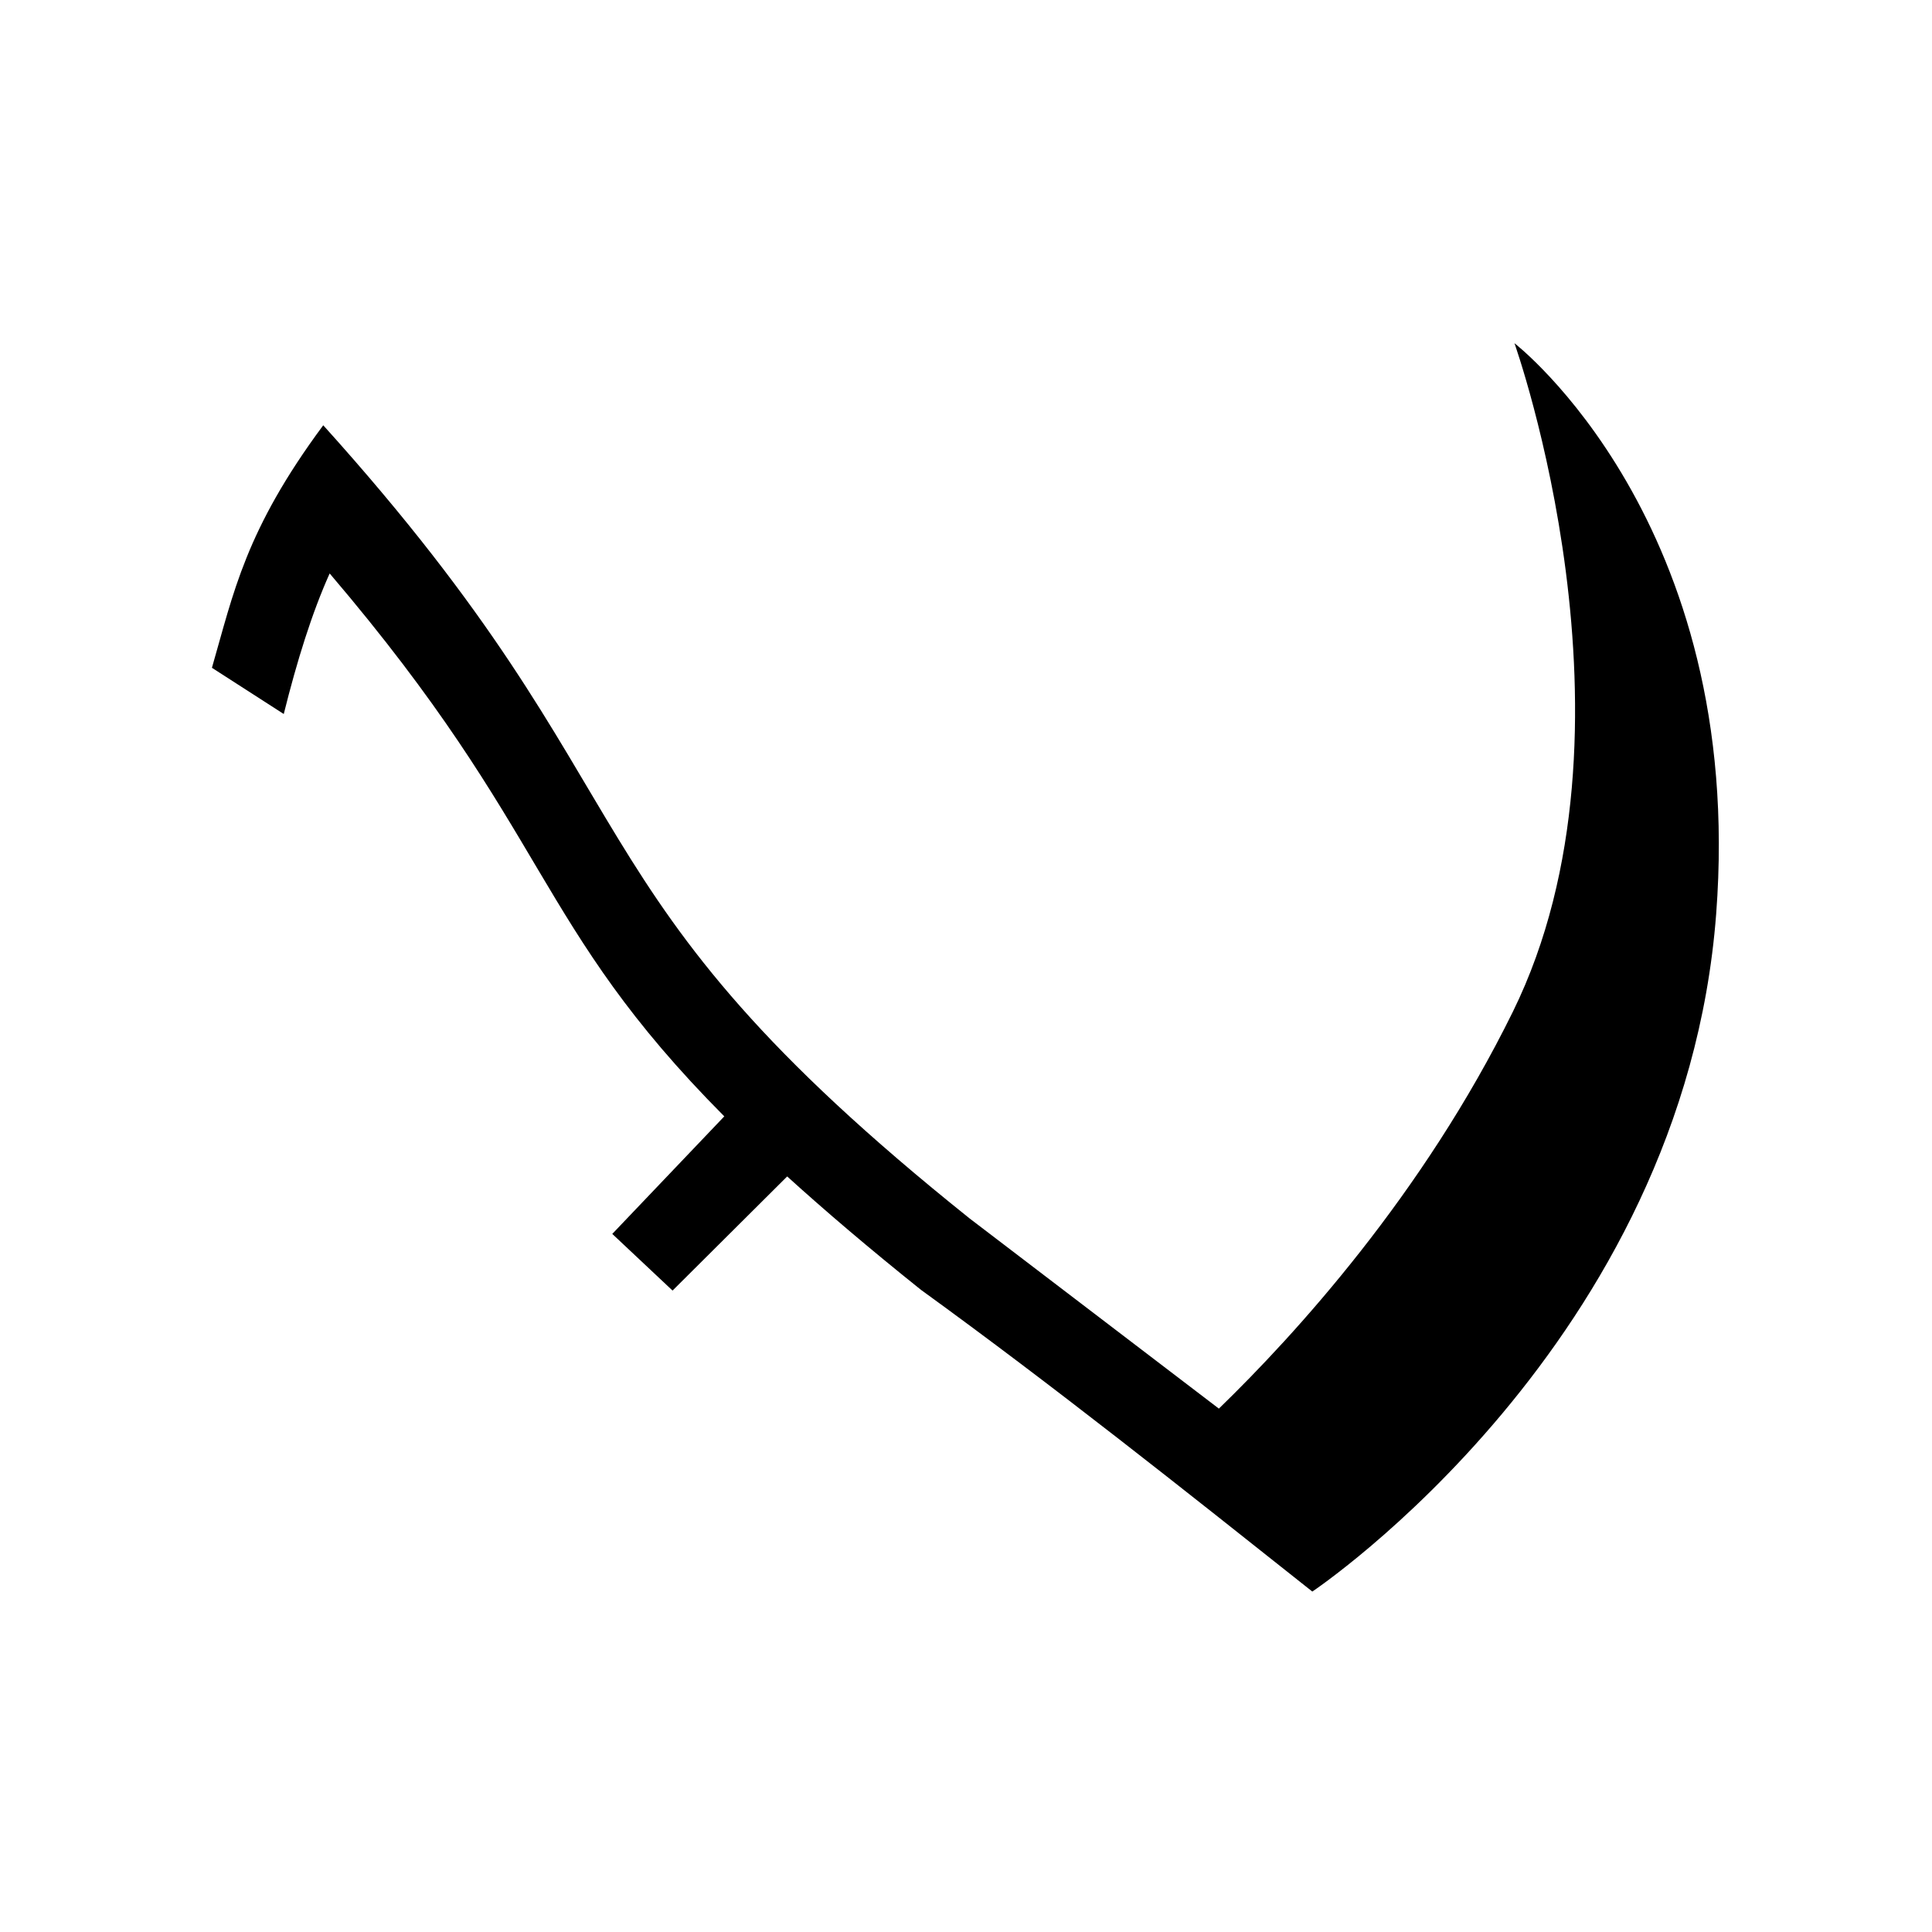
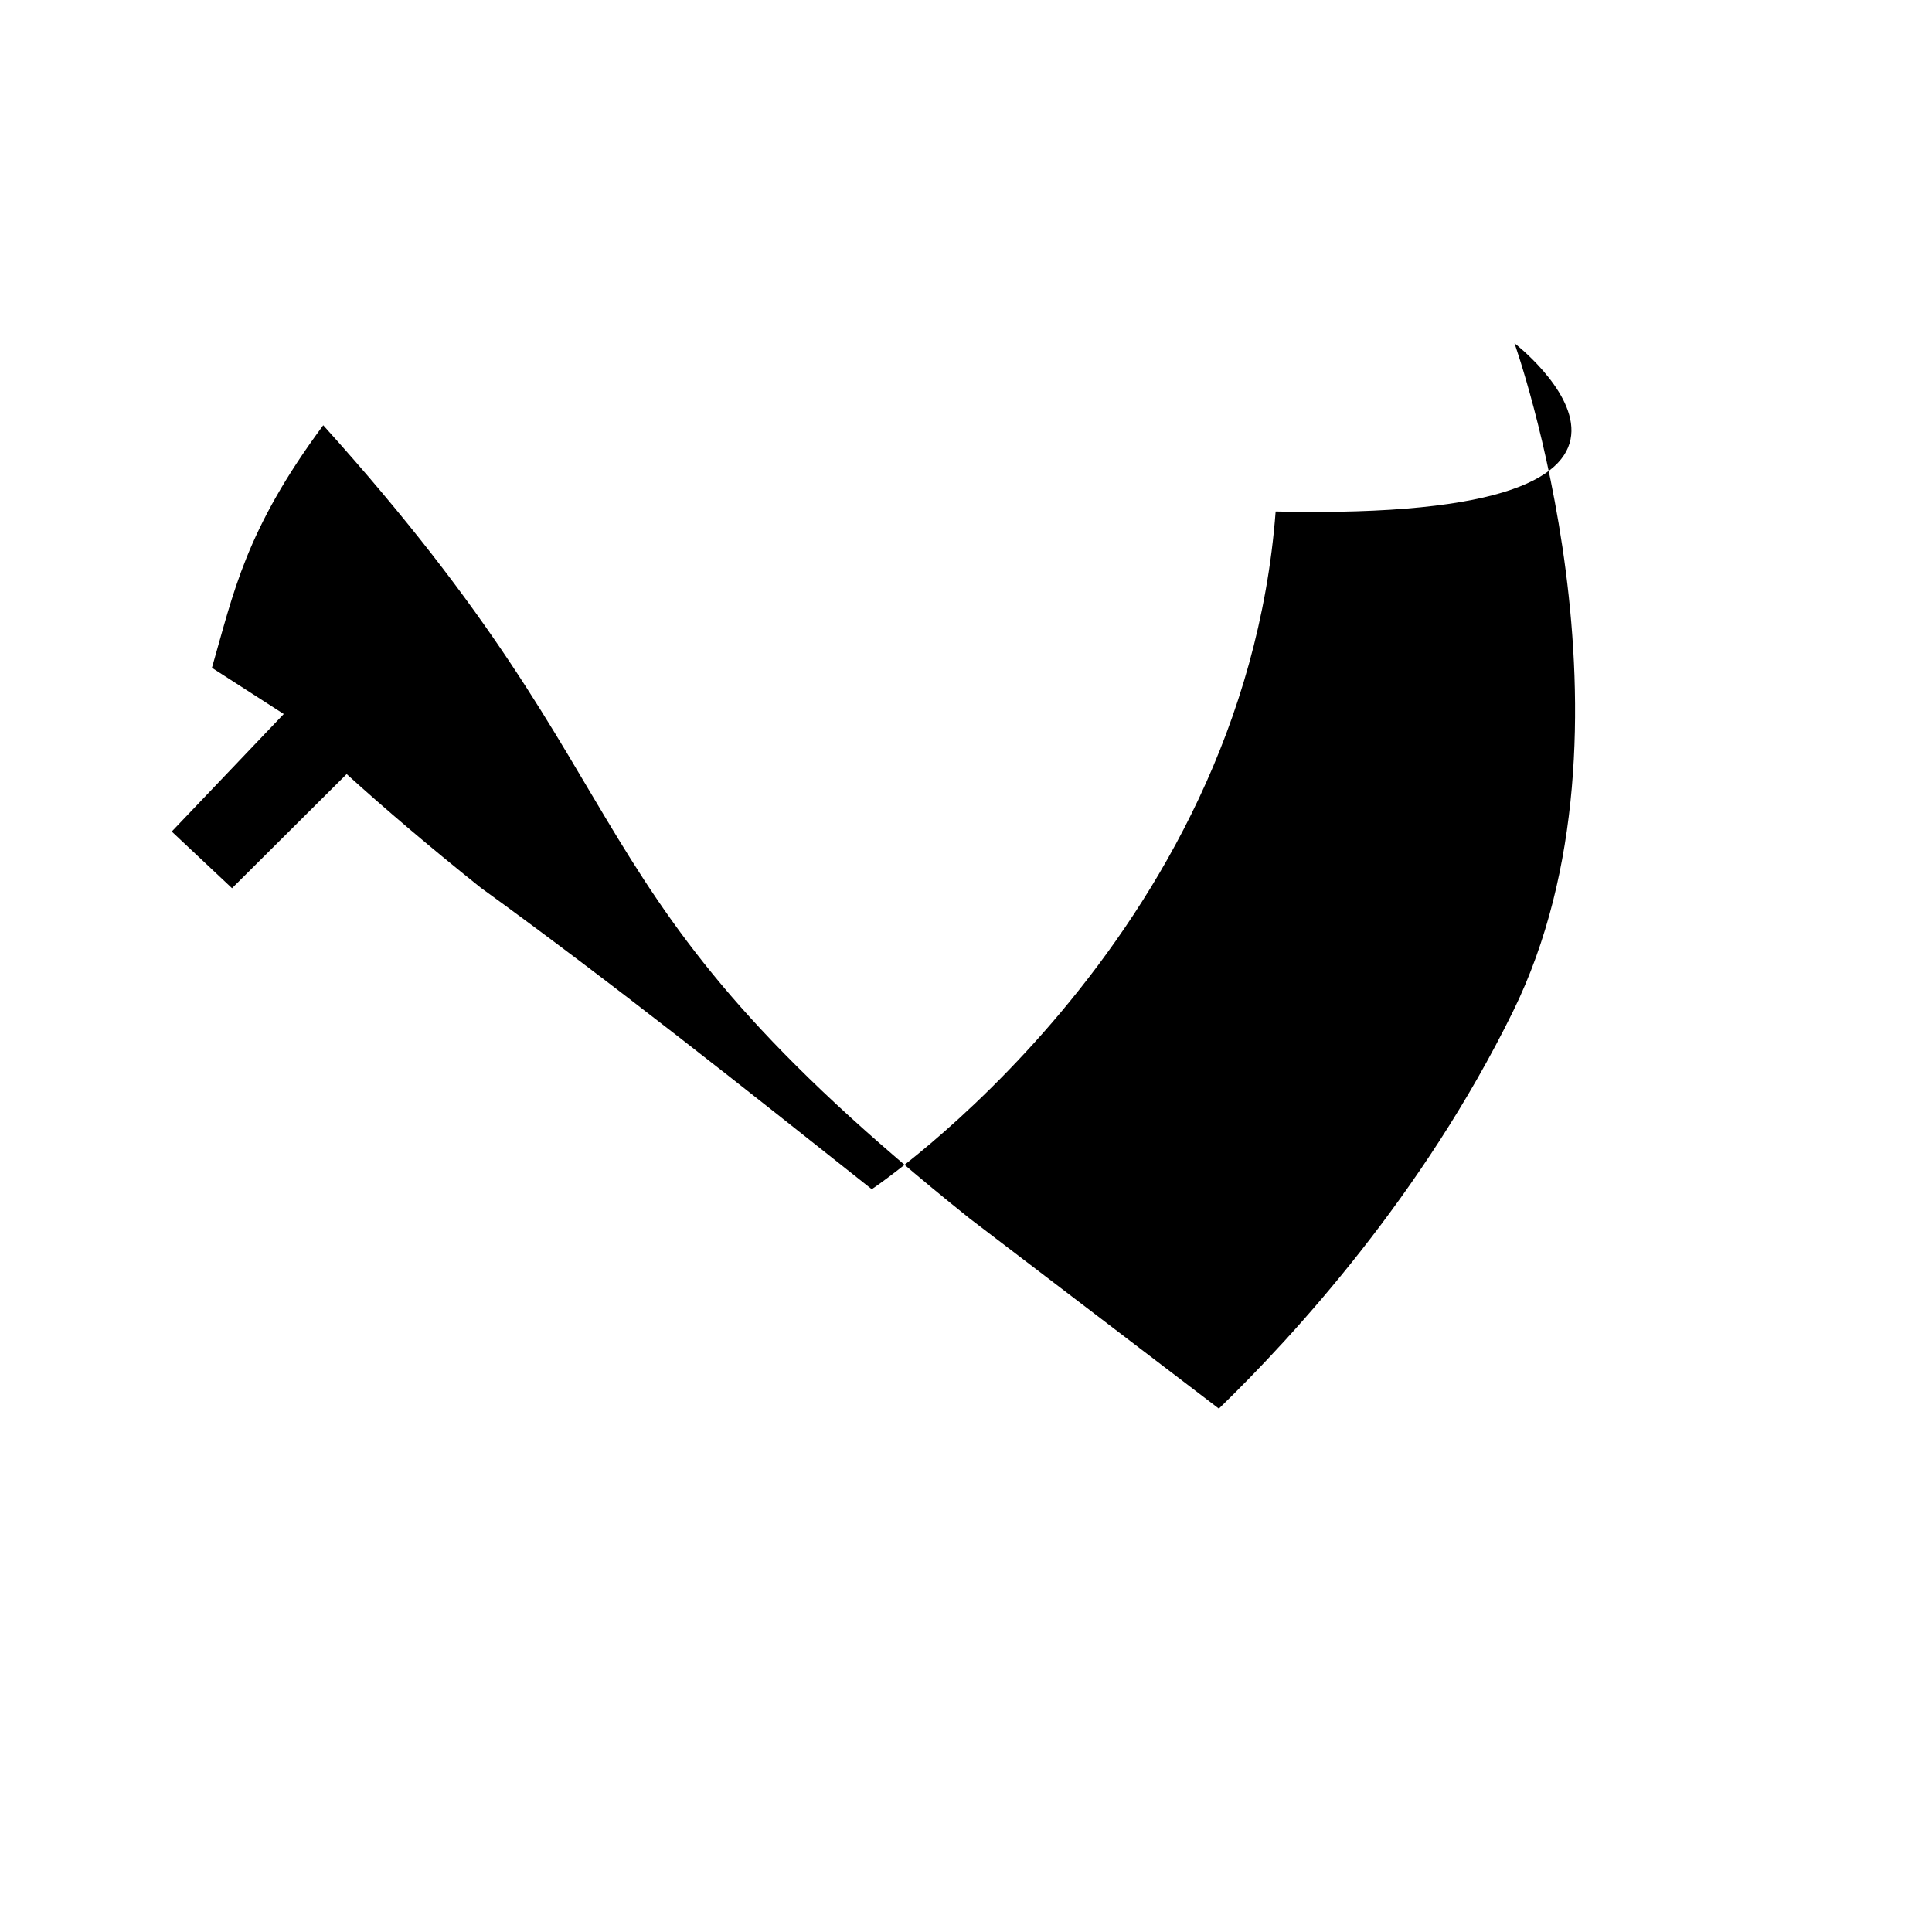
<svg xmlns="http://www.w3.org/2000/svg" xmlns:ns1="http://www.inkscape.org/namespaces/inkscape" xmlns:ns2="http://sodipodi.sourceforge.net/DTD/sodipodi-0.dtd" width="45" height="45" viewBox="0 0 45 45" version="1.1" id="svg8" ns1:version="1.0.2 (1.0.2+r75+1)" ns2:docname="kosenje-ikonica.svg">
  <defs id="defs2" />
  <ns2:namedview id="base" pagecolor="#ffffff" bordercolor="#666666" borderopacity="1.0" ns1:pageopacity="0.0" ns1:pageshadow="2" ns1:zoom="7.9195959" ns1:cx="38.807636" ns1:cy="12.490762" ns1:document-units="px" ns1:current-layer="layer1" ns1:document-rotation="0" showgrid="false" units="px" ns1:snap-page="true" ns1:window-width="1920" ns1:window-height="1015" ns1:window-x="0" ns1:window-y="0" ns1:window-maximized="1" />
  <g ns1:label="Layer 1" ns1:groupmode="layer" id="layer1">
    <g id="g692-0" transform="matrix(2.34,0,0,-2.34,-591.951,1344.171)" style="stroke-width:0.57">
      <g id="g694-5" transform="translate(255.08,571.016)" style="stroke-width:0.57">
        <g id="g696-2" style="stroke-width:0.57">
-           <path d="m 12.965,0 c 0,0 1.368,-3.838 -0.015,-6.653 -0.896,-1.823 -2.17,-3.218 -2.927,-3.952 L 7.543,-8.713 C 3.389,-5.389 4.512,-4.591 1.108,-0.817 0.332,-1.864 0.217,-2.481 0,-3.231 L 0.715,-3.691 c 0.132,0.53 0.281,1.008 0.457,1.399 2.212,-2.594 2.021,-3.486 3.928,-5.404 l -1.115,-1.17 0.6,-0.564 1.141,1.136 c 0.375,-0.34 0.812,-0.713 1.332,-1.129 1.33,-0.964 2.608,-1.982 3.895,-3.003 0,0 3.695,2.468 4.02,6.746 C 15.27,-1.78 12.965,0 12.965,0 Z" style="fill:#000000;fill-opacity:1;fill-rule:nonzero;stroke:none;stroke-width:0.57" id="path698-0" />
+           <path d="m 12.965,0 c 0,0 1.368,-3.838 -0.015,-6.653 -0.896,-1.823 -2.17,-3.218 -2.927,-3.952 L 7.543,-8.713 C 3.389,-5.389 4.512,-4.591 1.108,-0.817 0.332,-1.864 0.217,-2.481 0,-3.231 L 0.715,-3.691 l -1.115,-1.17 0.6,-0.564 1.141,1.136 c 0.375,-0.34 0.812,-0.713 1.332,-1.129 1.33,-0.964 2.608,-1.982 3.895,-3.003 0,0 3.695,2.468 4.02,6.746 C 15.27,-1.78 12.965,0 12.965,0 Z" style="fill:#000000;fill-opacity:1;fill-rule:nonzero;stroke:none;stroke-width:0.57" id="path698-0" />
        </g>
      </g>
    </g>
  </g>
</svg>